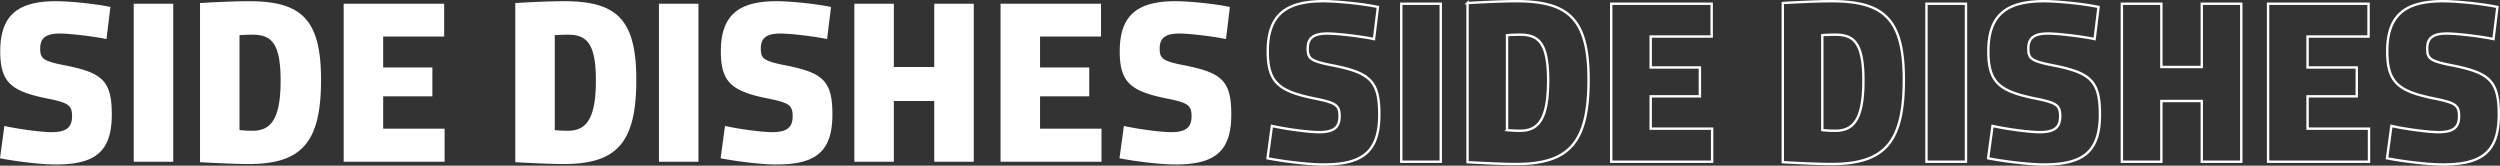
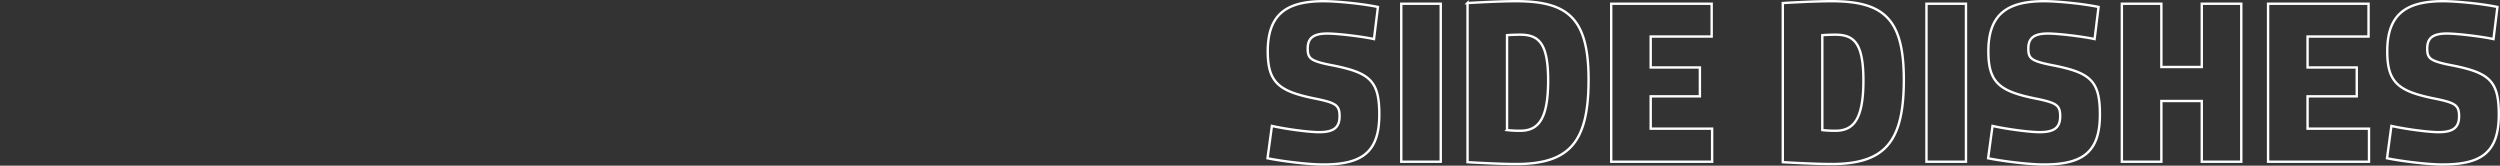
<svg xmlns="http://www.w3.org/2000/svg" width="3128.159" height="207.323" viewBox="0 0 3128.159 207.323">
  <rect x="0" y="0" width="3128.159" height="207.323" fill="#333333" stroke="none" />
  <g id="Beilage_EN" transform="translate(0 1.5)">
    <path id="dishes" d="M149.124-58.956c0-43.639-12.427-52.887-62.713-62.424C63-126.293,59.534-129.472,59.534-141.61c0-13.005,6.936-18.785,24.565-18.785,12.138,0,42.194,3.468,58.378,6.936l4.913-40.171c-19.074-4.046-51.442-7.225-67.915-7.225-46.24,0-69.938,16.184-69.938,62.713,0,40.171,14.739,50.575,62.713,59.823,22.542,4.913,27.166,7.8,27.166,21.386,0,14.739-8.092,19.941-25.721,19.941-13.005,0-42.772-4.046-58.956-7.8L9.248-4.335c18.5,3.757,51.153,7.8,69.36,7.8C126.582,3.468,149.124-10.982,149.124-58.956ZM226,0V-197.676H176.579V0Zm33.524-198.543V.578c20.23,1.156,45.373,2.312,60.69,2.312,67.337,0,90.746-27.744,90.746-105.485,0-75.718-24.565-98.26-90.457-98.26C301.138-200.855,274.261-199.41,259.522-198.543Zm49.419,158.95V-158.372c3.468-.289,11.271-.578,16.184-.578,23.12,0,35.258,9.826,35.258,57.222,0,49.419-12.716,63-35.258,63A144.011,144.011,0,0,1,308.941-39.593ZM439.28,0H565.573V-41.327H488.7v-40.46h61.557v-36.125H488.7v-38.726h76.3v-41.038H439.28ZM654.007-198.543V.578C674.237,1.734,699.38,2.89,714.7,2.89c67.337,0,90.746-27.744,90.746-105.485,0-75.718-24.565-98.26-90.457-98.26C695.623-200.855,668.746-199.41,654.007-198.543Zm49.419,158.95V-158.372c3.468-.289,11.271-.578,16.184-.578,23.12,0,35.258,9.826,35.258,57.222,0,49.419-12.716,63-35.258,63A144.01,144.01,0,0,1,703.426-39.593ZM883.184,0V-197.676H833.765V0ZM1050.8-58.956c0-43.639-12.427-52.887-62.713-62.424-23.409-4.913-26.877-8.092-26.877-20.23,0-13.005,6.936-18.785,24.565-18.785,12.138,0,42.194,3.468,58.378,6.936l4.913-40.171c-19.074-4.046-51.442-7.225-67.915-7.225-46.24,0-69.938,16.184-69.938,62.713,0,40.171,14.739,50.575,62.713,59.823,22.542,4.913,27.166,7.8,27.166,21.386,0,14.739-8.092,19.941-25.721,19.941-13.005,0-42.772-4.046-58.956-7.8l-5.491,40.46c18.5,3.757,51.153,7.8,69.36,7.8C1028.262,3.468,1050.8-10.982,1050.8-58.956Zm127.449-17.051V0h49.419V-197.676h-49.419v79.186h-50.575v-79.186h-49.419V0h49.419V-76.007ZM1261.2,0h126.293V-41.327h-76.874v-40.46h61.557v-36.125h-61.557v-38.726h76.3v-41.038H1261.2Zm288.711-58.956c0-43.639-12.427-52.887-62.713-62.424-23.409-4.913-26.877-8.092-26.877-20.23,0-13.005,6.936-18.785,24.565-18.785,12.138,0,42.194,3.468,58.378,6.936l4.913-40.171c-19.074-4.046-51.442-7.225-67.915-7.225-46.24,0-69.938,16.184-69.938,62.713,0,40.171,14.739,50.575,62.713,59.823,22.542,4.913,27.166,7.8,27.166,21.386,0,14.739-8.092,19.941-25.721,19.941-13.005,0-42.772-4.046-58.956-7.8l-5.491,40.46c18.5,3.757,51.153,7.8,69.36,7.8C1527.365,3.468,1549.907-10.982,1549.907-58.956Z" transform="translate(1576.752 200.855)" fill="none" stroke="#fff" stroke-width="3" />
-     <path id="Side" d="M149.124,239.044c0-43.639-12.427-52.887-62.713-62.424C63,171.707,59.534,168.528,59.534,156.39c0-13.005,6.936-18.785,24.565-18.785,12.138,0,42.194,3.468,58.378,6.936l4.913-40.171c-19.074-4.046-51.442-7.225-67.915-7.225-46.24,0-69.938,16.184-69.938,62.713,0,40.171,14.739,50.575,62.713,59.823,22.542,4.913,27.166,7.8,27.166,21.386,0,14.739-8.092,19.941-25.721,19.941-13.005,0-42.772-4.046-58.956-7.8l-5.491,40.46c18.5,3.757,51.153,7.8,69.36,7.8C126.582,301.468,149.124,287.018,149.124,239.044ZM226,298V100.324H176.579V298ZM259.522,99.457V298.578c20.23,1.156,45.373,2.312,60.69,2.312,67.337,0,90.746-27.744,90.746-105.485,0-75.718-24.565-98.26-90.457-98.26C301.138,97.145,274.261,98.59,259.522,99.457Zm49.419,158.95V139.628c3.468-.289,11.271-.578,16.184-.578,23.12,0,35.258,9.826,35.258,57.222,0,49.419-12.716,63-35.258,63A144.016,144.016,0,0,1,308.941,258.407ZM439.28,298H565.573V256.673H488.7v-40.46h61.557V180.088H488.7V141.362h76.3V100.324H439.28ZM654.007,99.457V298.578c20.23,1.156,45.373,2.312,60.69,2.312,67.337,0,90.746-27.744,90.746-105.485,0-75.718-24.565-98.26-90.457-98.26C695.623,97.145,668.746,98.59,654.007,99.457Zm49.419,158.95V139.628c3.468-.289,11.271-.578,16.184-.578,23.12,0,35.258,9.826,35.258,57.222,0,49.419-12.716,63-35.258,63A144.016,144.016,0,0,1,703.426,258.407ZM883.184,298V100.324H833.765V298Zm167.62-58.956c0-43.639-12.427-52.887-62.713-62.424-23.409-4.913-26.877-8.092-26.877-20.23,0-13.005,6.936-18.785,24.565-18.785,12.138,0,42.194,3.468,58.378,6.936l4.913-40.171c-19.074-4.046-51.442-7.225-67.915-7.225-46.24,0-69.938,16.184-69.938,62.713,0,40.171,14.739,50.575,62.713,59.823,22.542,4.913,27.166,7.8,27.166,21.386,0,14.739-8.092,19.941-25.721,19.941-13.005,0-42.772-4.046-58.956-7.8l-5.491,40.46c18.5,3.757,51.153,7.8,69.36,7.8C1028.262,301.468,1050.8,287.018,1050.8,239.044Zm127.449-17.051V298h49.419V100.324h-49.419V179.51h-50.575V100.324h-49.419V298h49.419V221.993ZM1261.2,298h126.293V256.673h-76.874v-40.46h61.557V180.088h-61.557V141.362h76.3V100.324H1261.2Zm288.711-58.956c0-43.639-12.427-52.887-62.713-62.424-23.409-4.913-26.877-8.092-26.877-20.23,0-13.005,6.936-18.785,24.565-18.785,12.138,0,42.194,3.468,58.378,6.936l4.913-40.171c-19.074-4.046-51.442-7.225-67.915-7.225-46.24,0-69.938,16.184-69.938,62.713,0,40.171,14.739,50.575,62.713,59.823,22.542,4.913,27.166,7.8,27.166,21.386,0,14.739-8.092,19.941-25.721,19.941-13.005,0-42.772-4.046-58.956-7.8l-5.491,40.46c18.5,3.757,51.153,7.8,69.36,7.8C1527.365,301.468,1549.907,287.018,1549.907,239.044Z" transform="translate(-9.248 -97.145)" fill="#fff" />
  </g>
</svg>